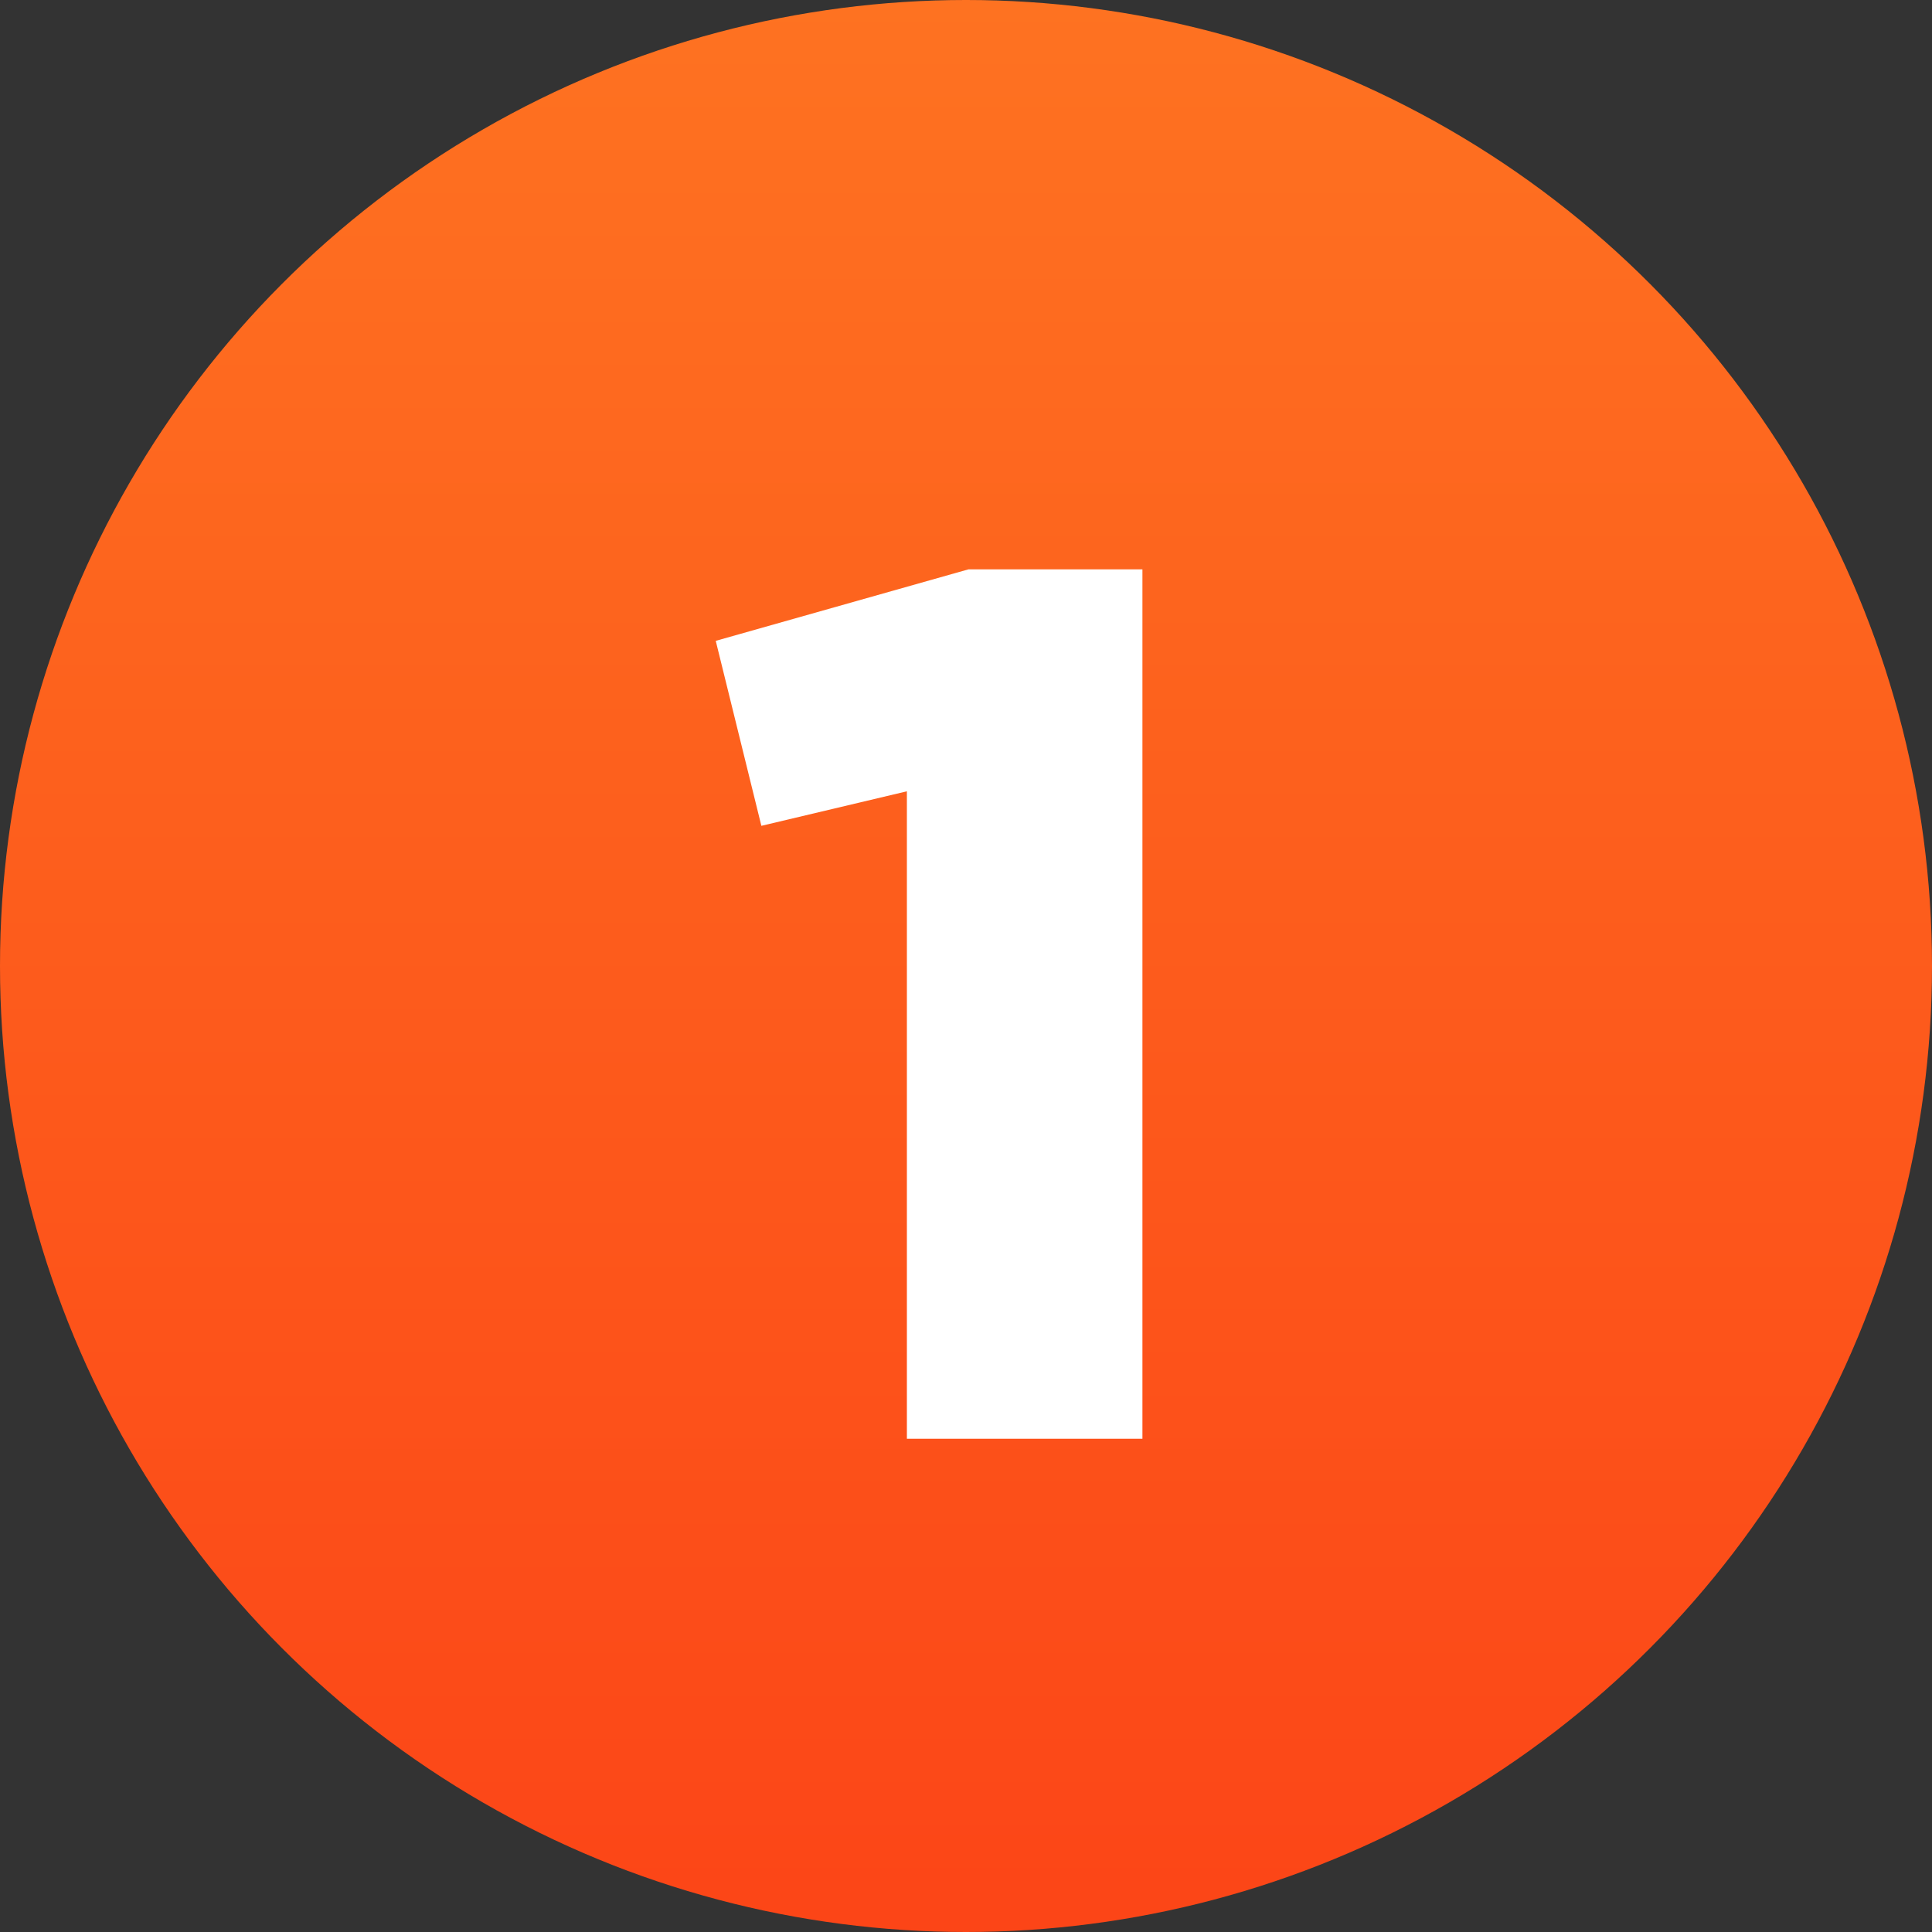
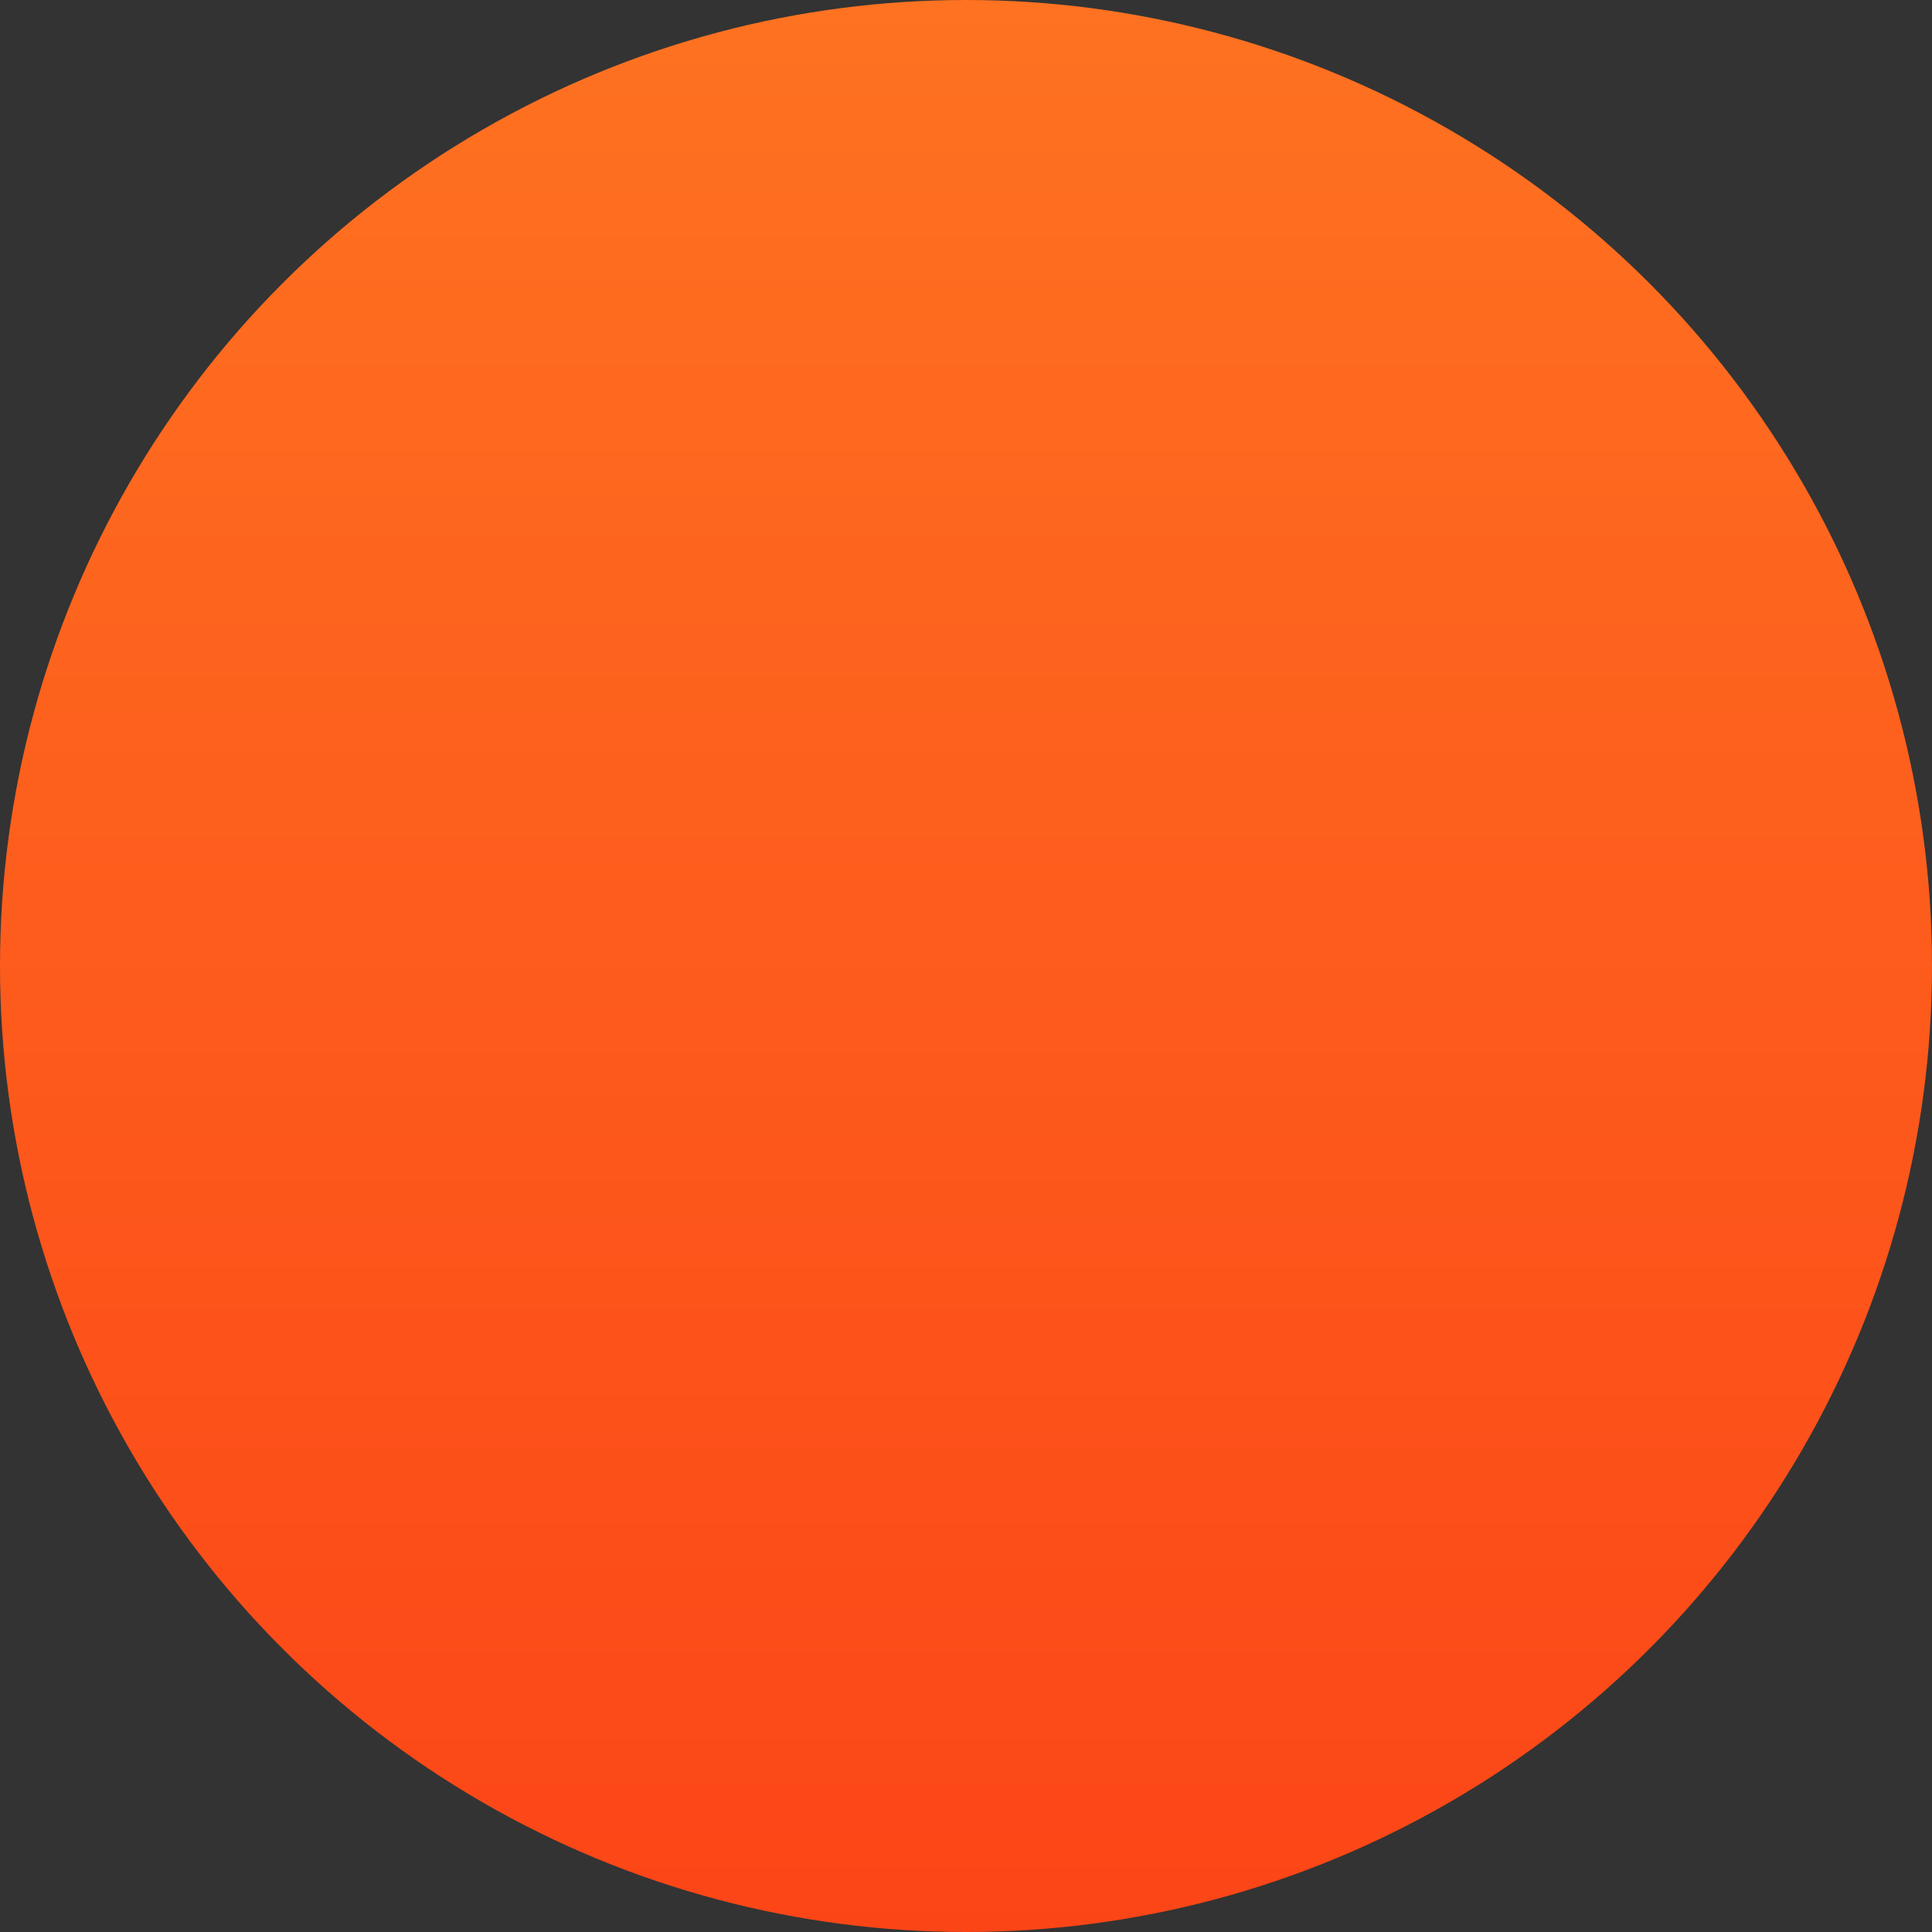
<svg xmlns="http://www.w3.org/2000/svg" width="47" height="47" viewBox="0 0 47 47" fill="none">
  <rect x="0" y="0" width="47" height="47" fill="#333333" stroke="none" />
  <circle cx="23.5" cy="23.5" r="23.5" fill="url(#paint0_linear_22_301)" />
-   <path d="M22.062 35V19.25L18.522 20.09L17.412 15.59L23.562 13.85H27.792V35H22.062Z" fill="white" />
  <defs>
    <linearGradient id="paint0_linear_22_301" x1="23.5" y1="0" x2="23.5" y2="47" gradientUnits="userSpaceOnUse">
      <stop stop-color="#FE7221" />
      <stop offset="1" stop-color="#FC4517" />
    </linearGradient>
  </defs>
</svg>